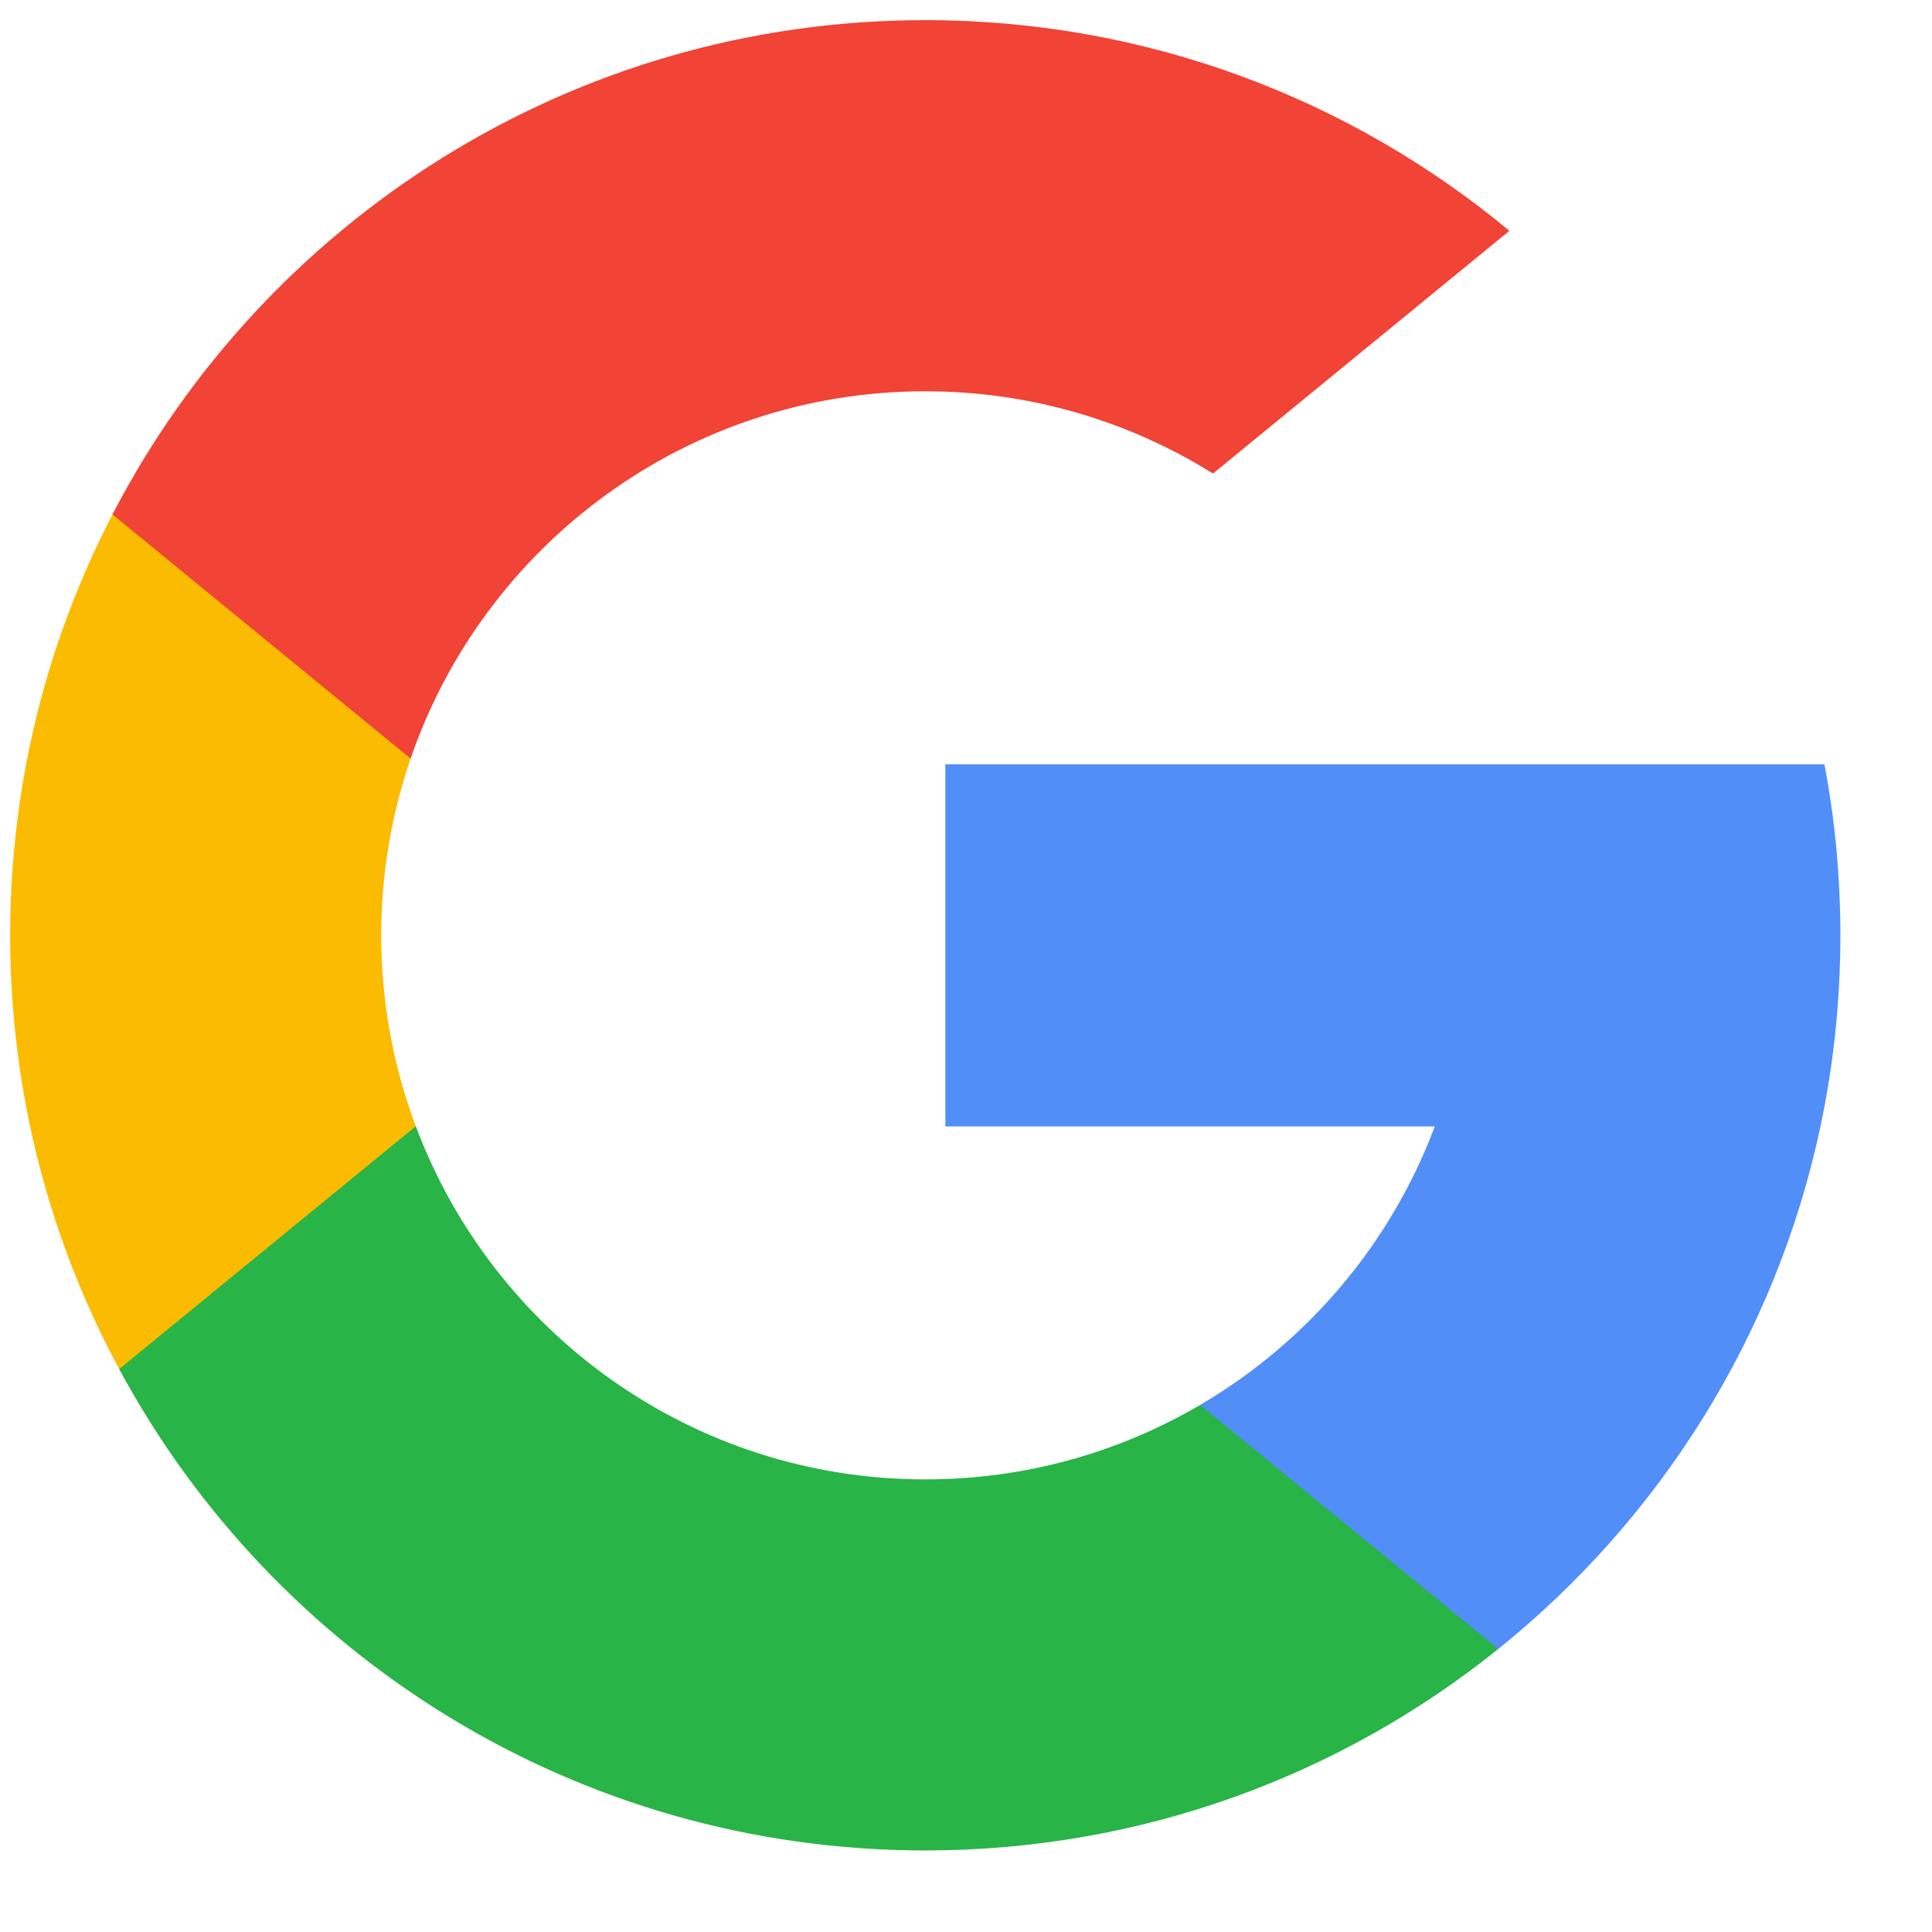
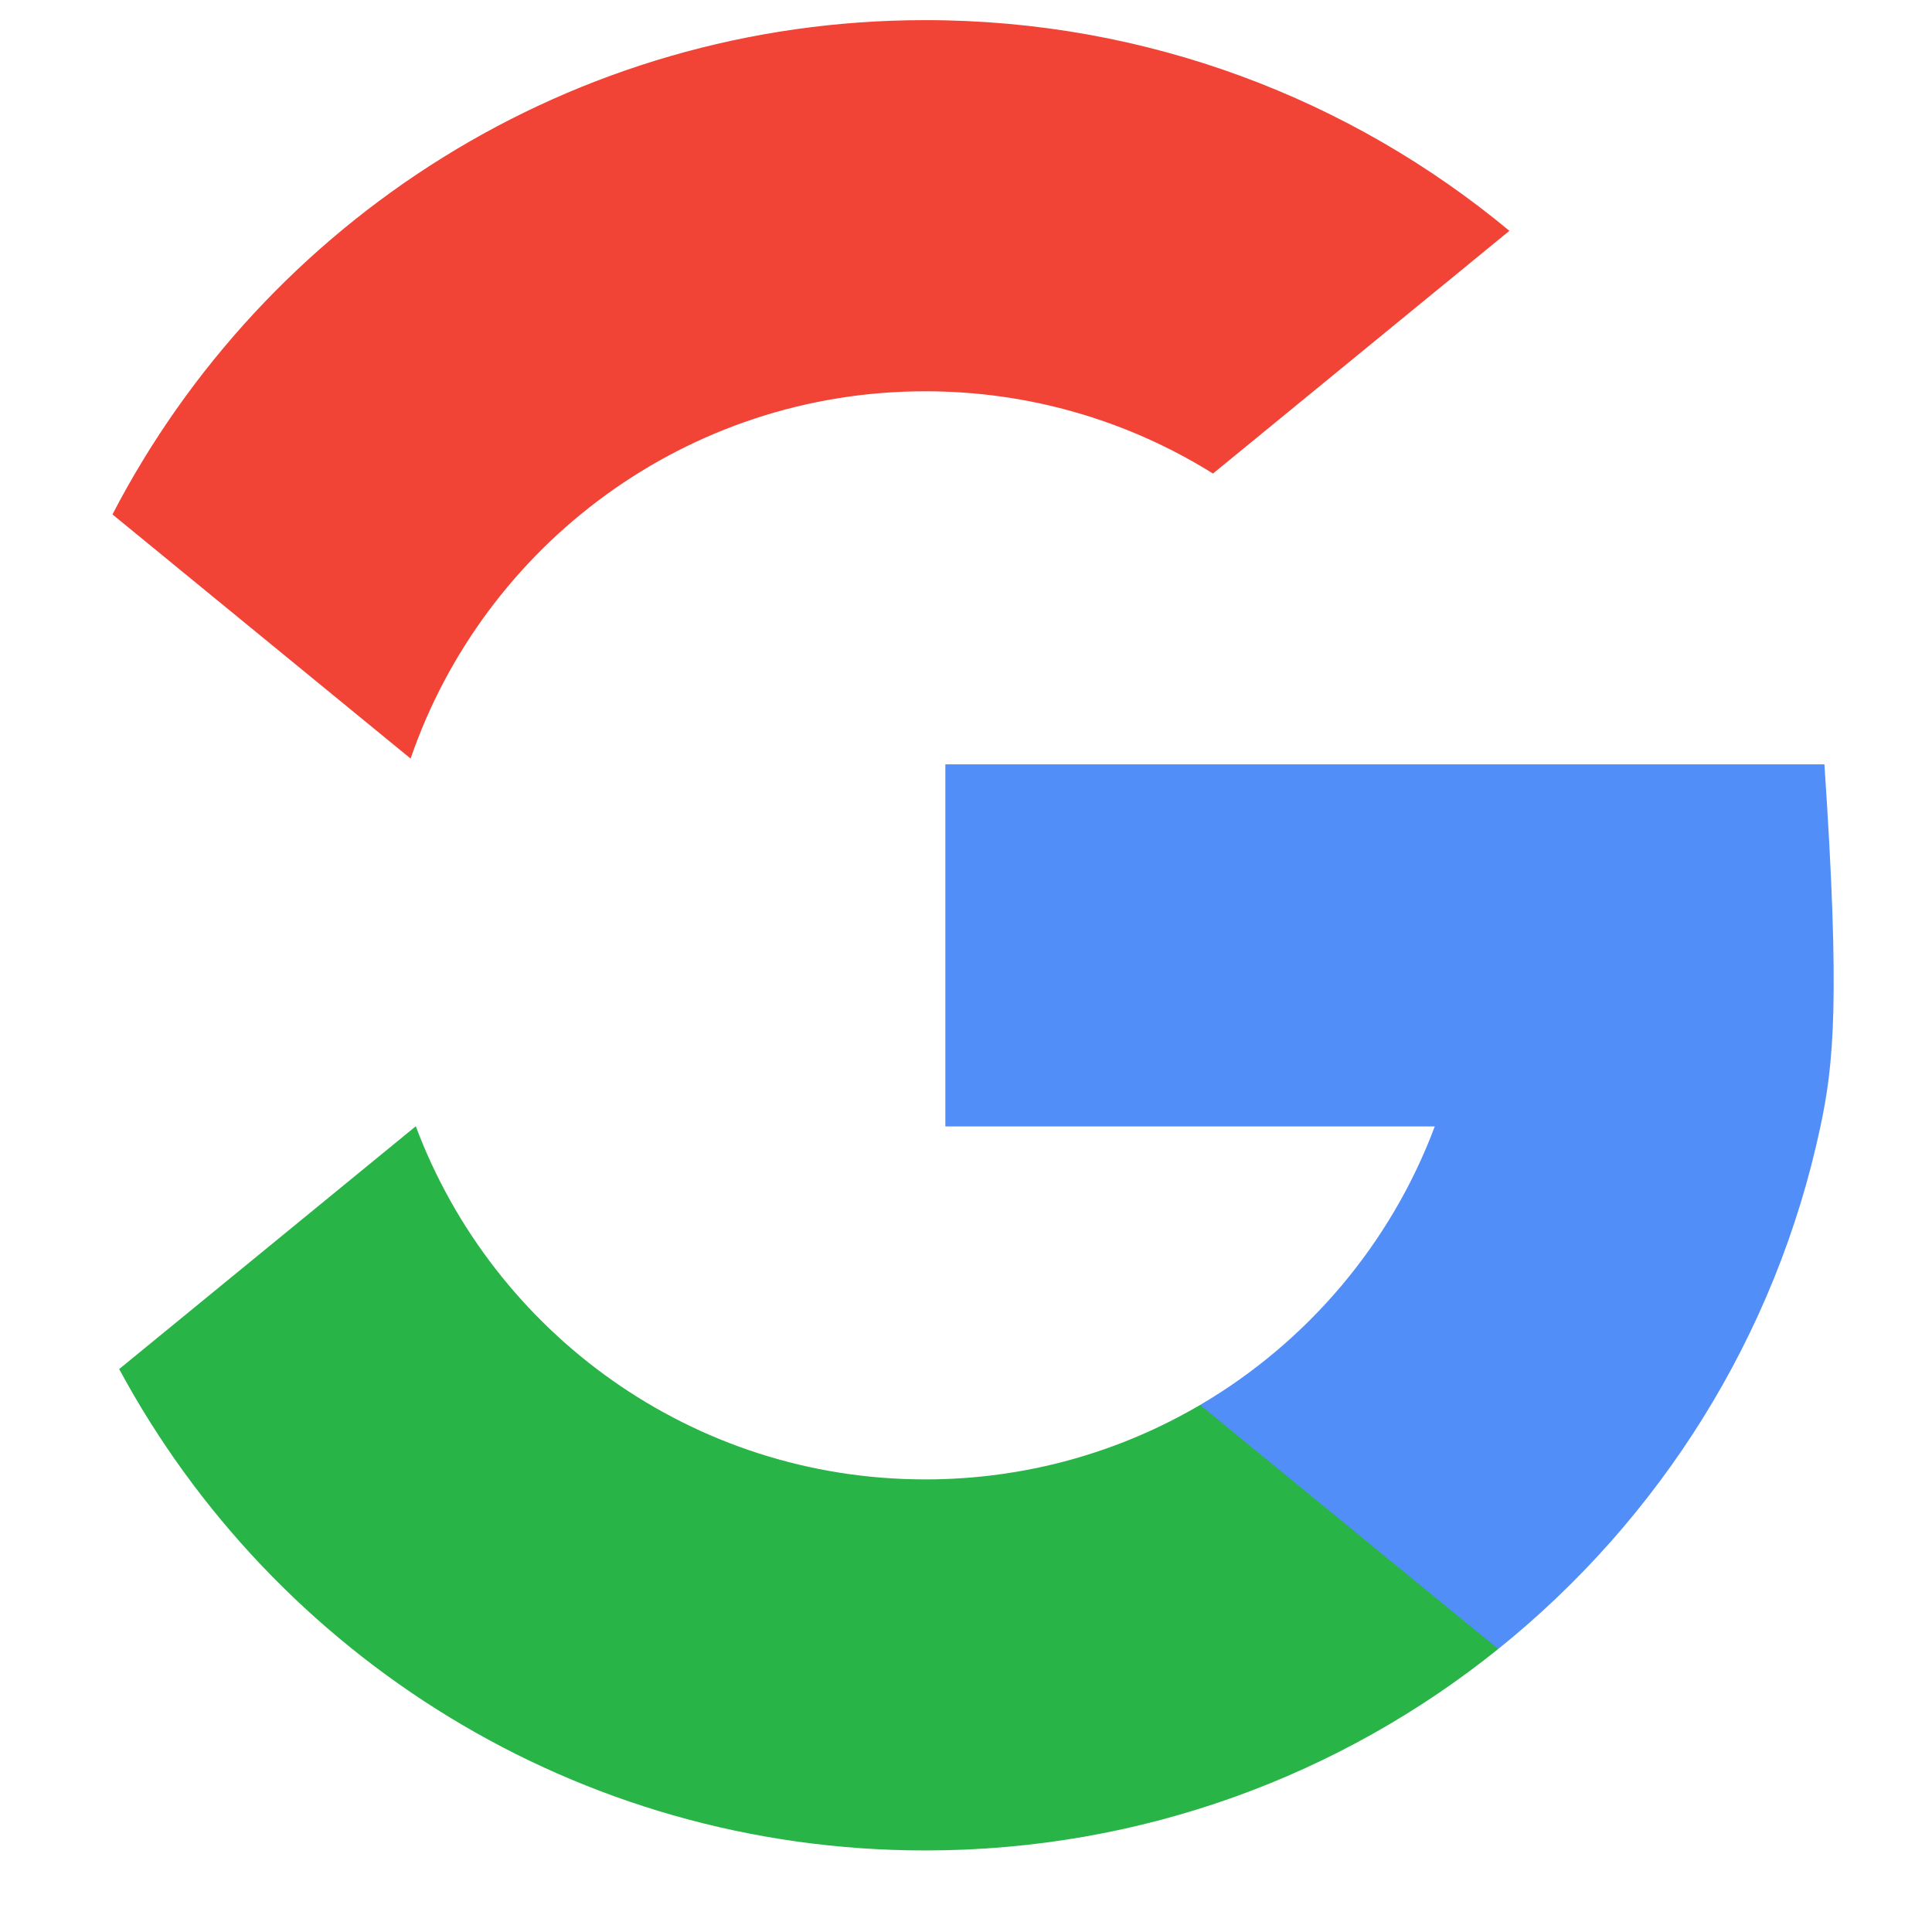
<svg xmlns="http://www.w3.org/2000/svg" width="19" height="19" viewBox="0 0 19 19" fill="none">
-   <path d="M4.089 11.076L3.462 13.415L1.172 13.464C0.488 12.194 0.1 10.742 0.1 9.199C0.1 7.706 0.463 6.299 1.106 5.06H1.106L3.145 5.433L4.038 7.46C3.851 8.005 3.749 8.59 3.749 9.199C3.75 9.859 3.869 10.492 4.089 11.076Z" fill="#FBBB00" />
-   <path d="M17.942 7.517C18.046 8.062 18.099 8.624 18.099 9.198C18.099 9.843 18.032 10.471 17.903 11.078C17.465 13.141 16.32 14.942 14.734 16.217L14.733 16.216L12.165 16.085L11.802 13.817C12.854 13.2 13.677 12.234 14.11 11.078H9.297V7.517H17.942Z" fill="#518EF8" />
+   <path d="M17.942 7.517C18.099 9.843 18.032 10.471 17.903 11.078C17.465 13.141 16.32 14.942 14.734 16.217L14.733 16.216L12.165 16.085L11.802 13.817C12.854 13.2 13.677 12.234 14.11 11.078H9.297V7.517H17.942Z" fill="#518EF8" />
  <path d="M14.733 16.216L14.734 16.217C13.192 17.457 11.232 18.198 9.1 18.198C5.672 18.198 2.692 16.283 1.172 13.464L4.089 11.076C4.849 13.105 6.806 14.549 9.1 14.549C10.086 14.549 11.009 14.282 11.802 13.817L14.733 16.216Z" fill="#28B446" />
  <path d="M14.844 2.27L11.929 4.657C11.108 4.145 10.139 3.848 9.1 3.848C6.754 3.848 4.76 5.359 4.038 7.46L1.106 5.059H1.106C2.604 2.172 5.621 0.198 9.1 0.198C11.283 0.198 13.286 0.976 14.844 2.27Z" fill="#F14336" />
</svg>